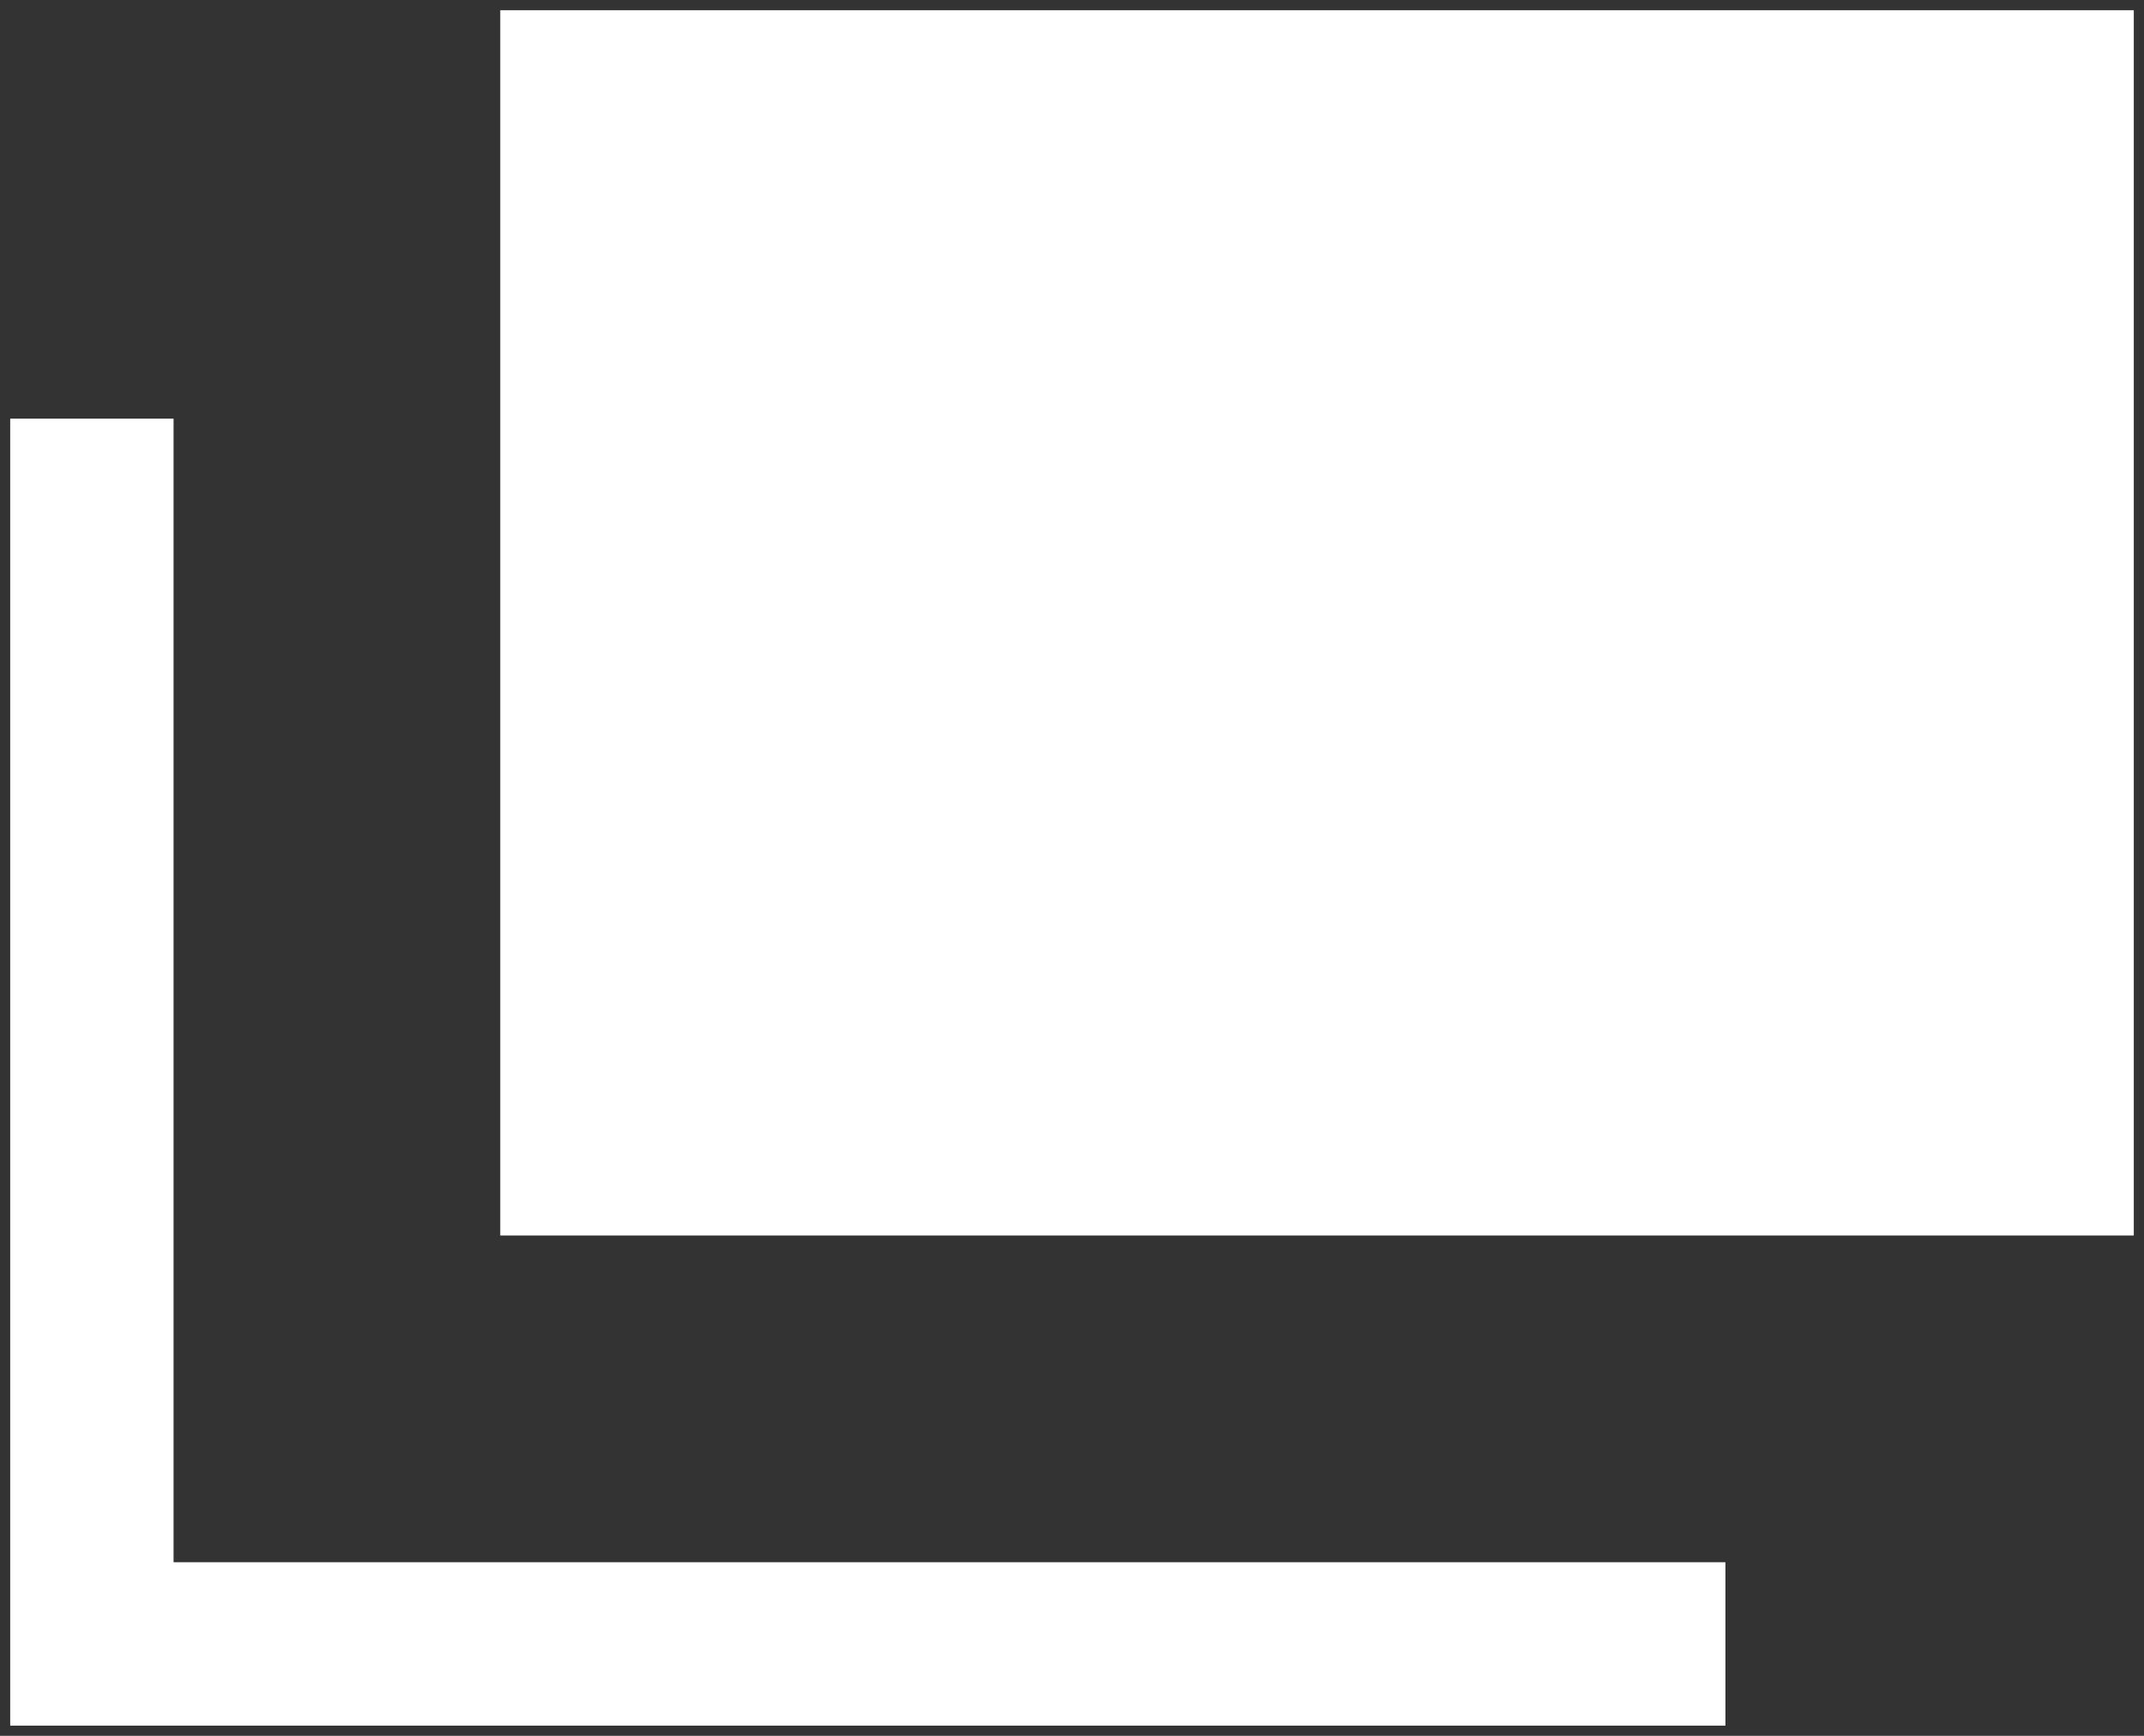
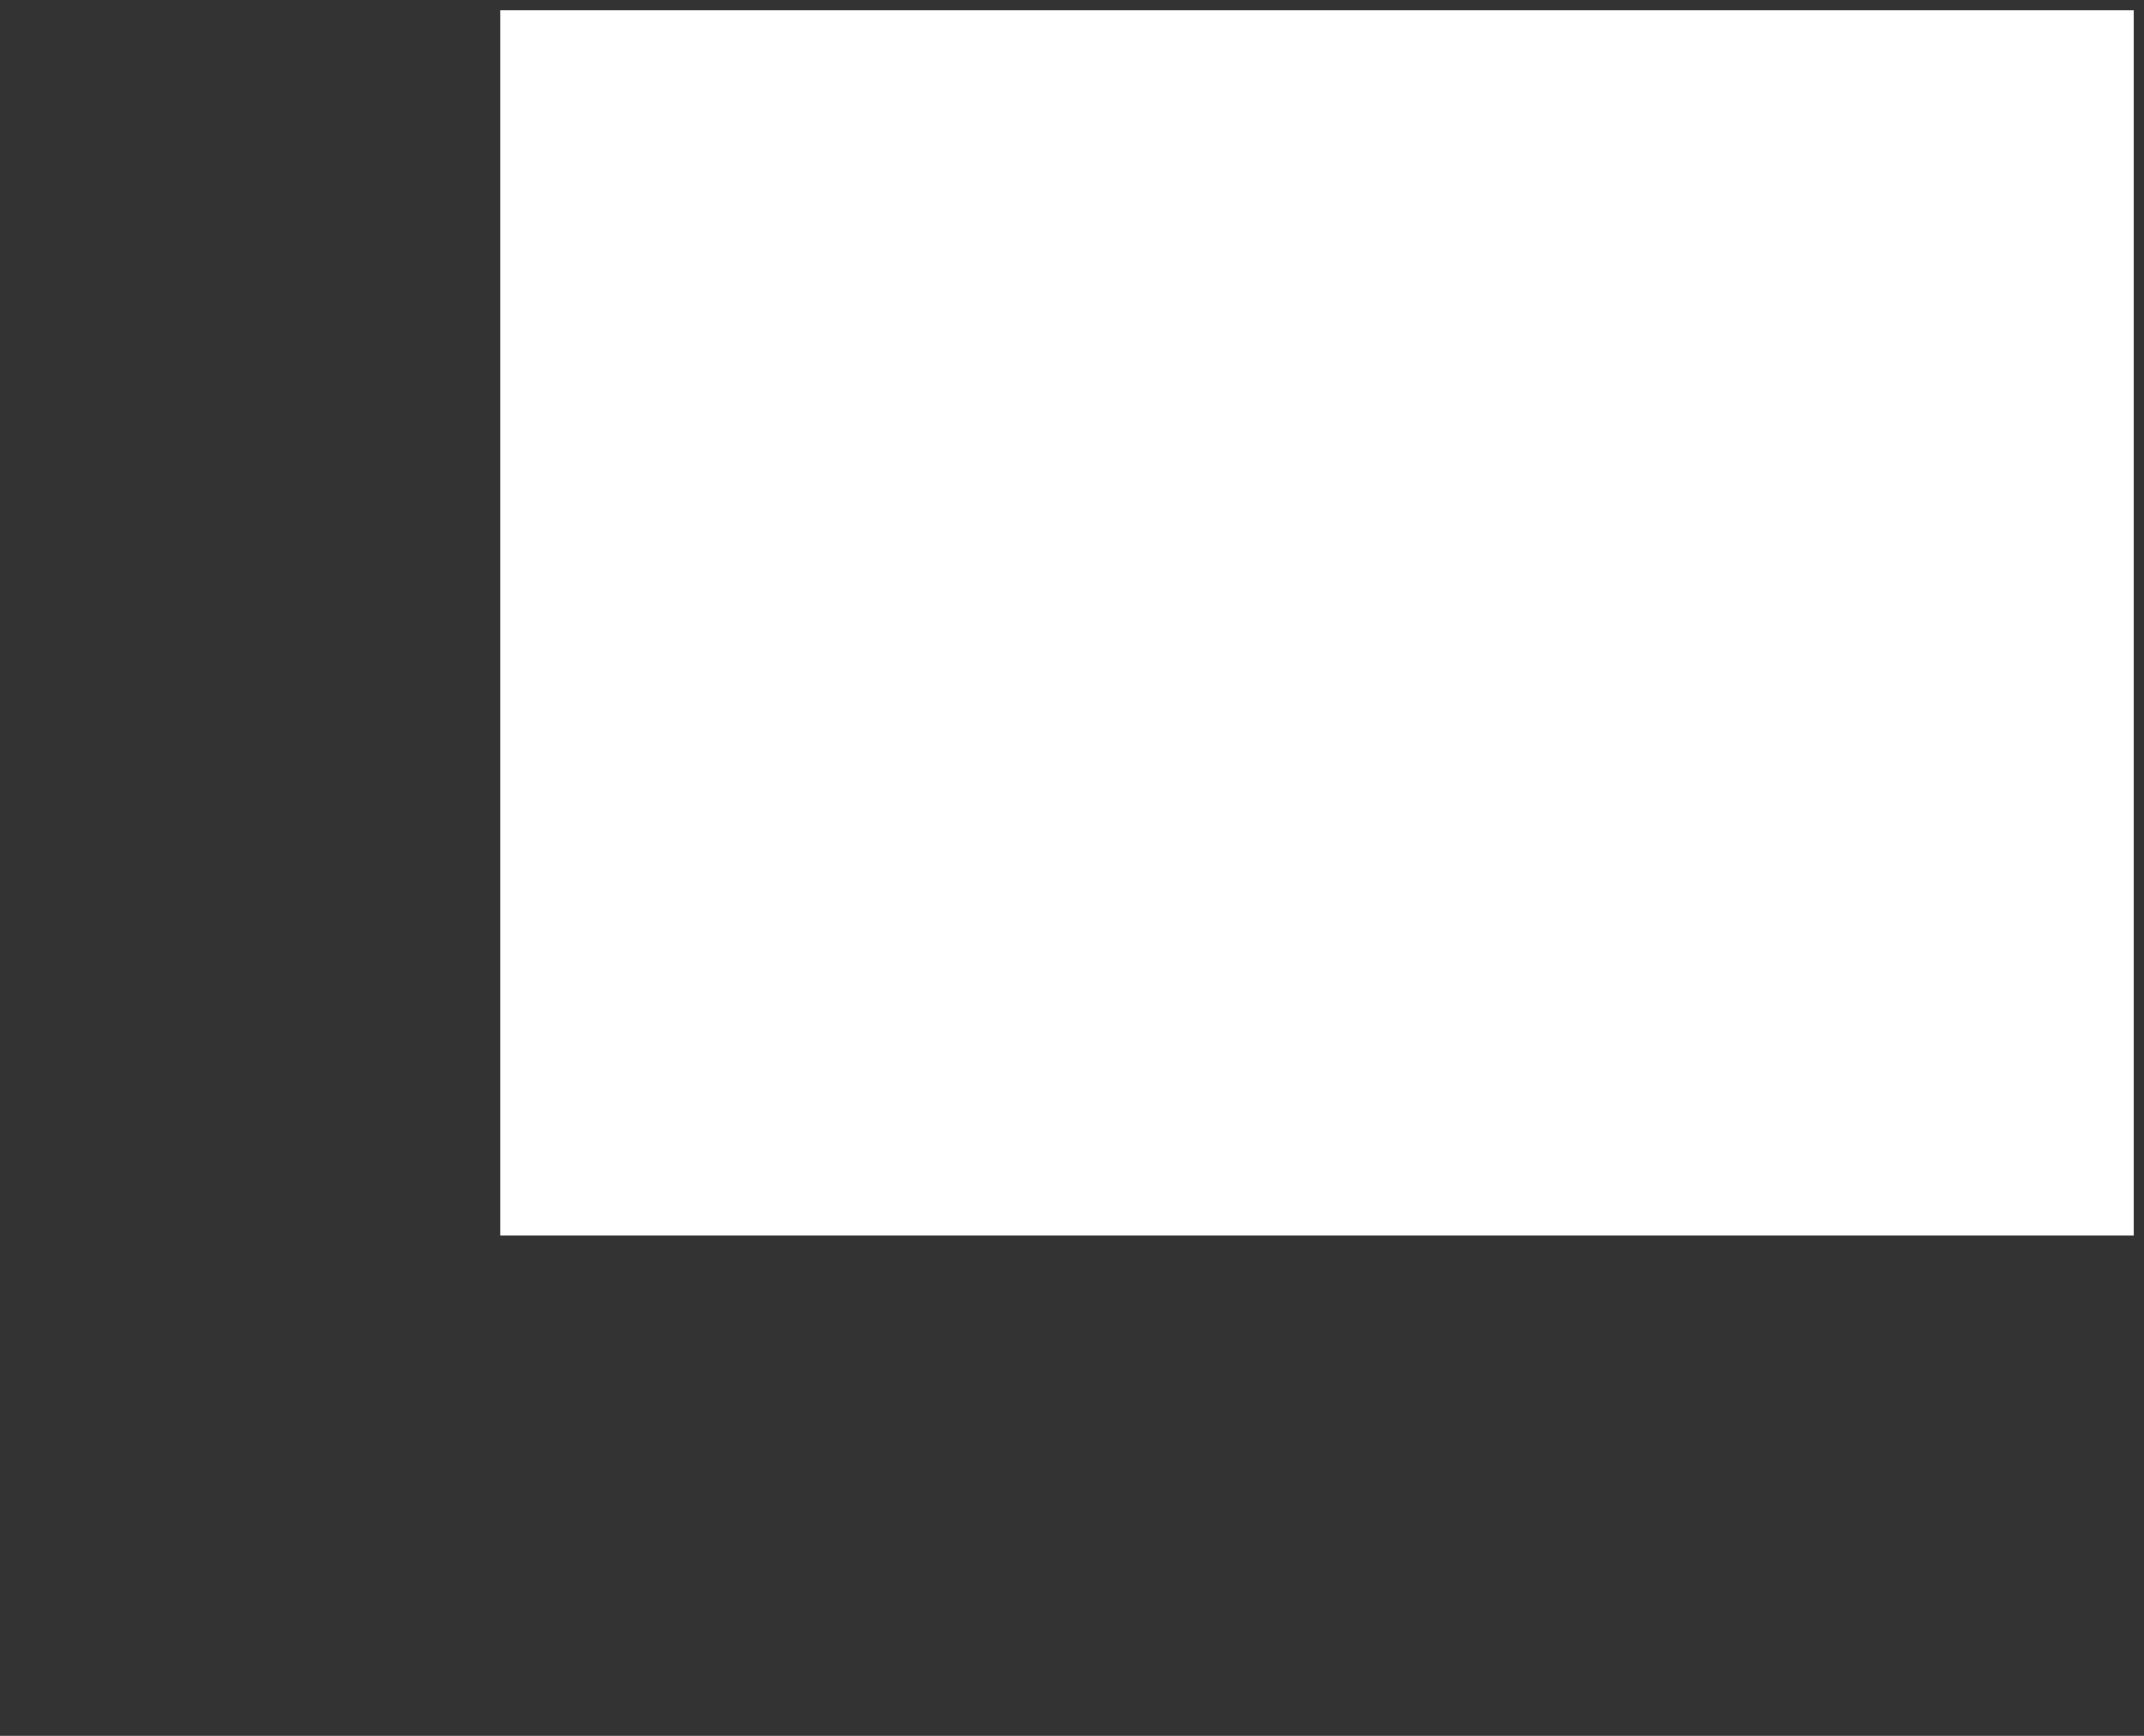
<svg xmlns="http://www.w3.org/2000/svg" id="_レイヤー_1" data-name="レイヤー 1" width="21" height="17" version="1.1" viewBox="0 0 21 17">
  <rect x="0" y="0" width="21" height="17" fill="#333333" stroke="none" />
  <defs>
    <style>
      .cls-1 {
        fill: #fff;
        stroke-width: 0px;
      }
    </style>
  </defs>
  <rect class="cls-1" x="4.9" y=".1" width="16" height="12" />
-   <polygon class="cls-1" points="16.9 16.9 .1 16.9 .1 4.1 1.7 4.1 1.7 15.3 16.9 15.3 16.9 16.9" />
</svg>